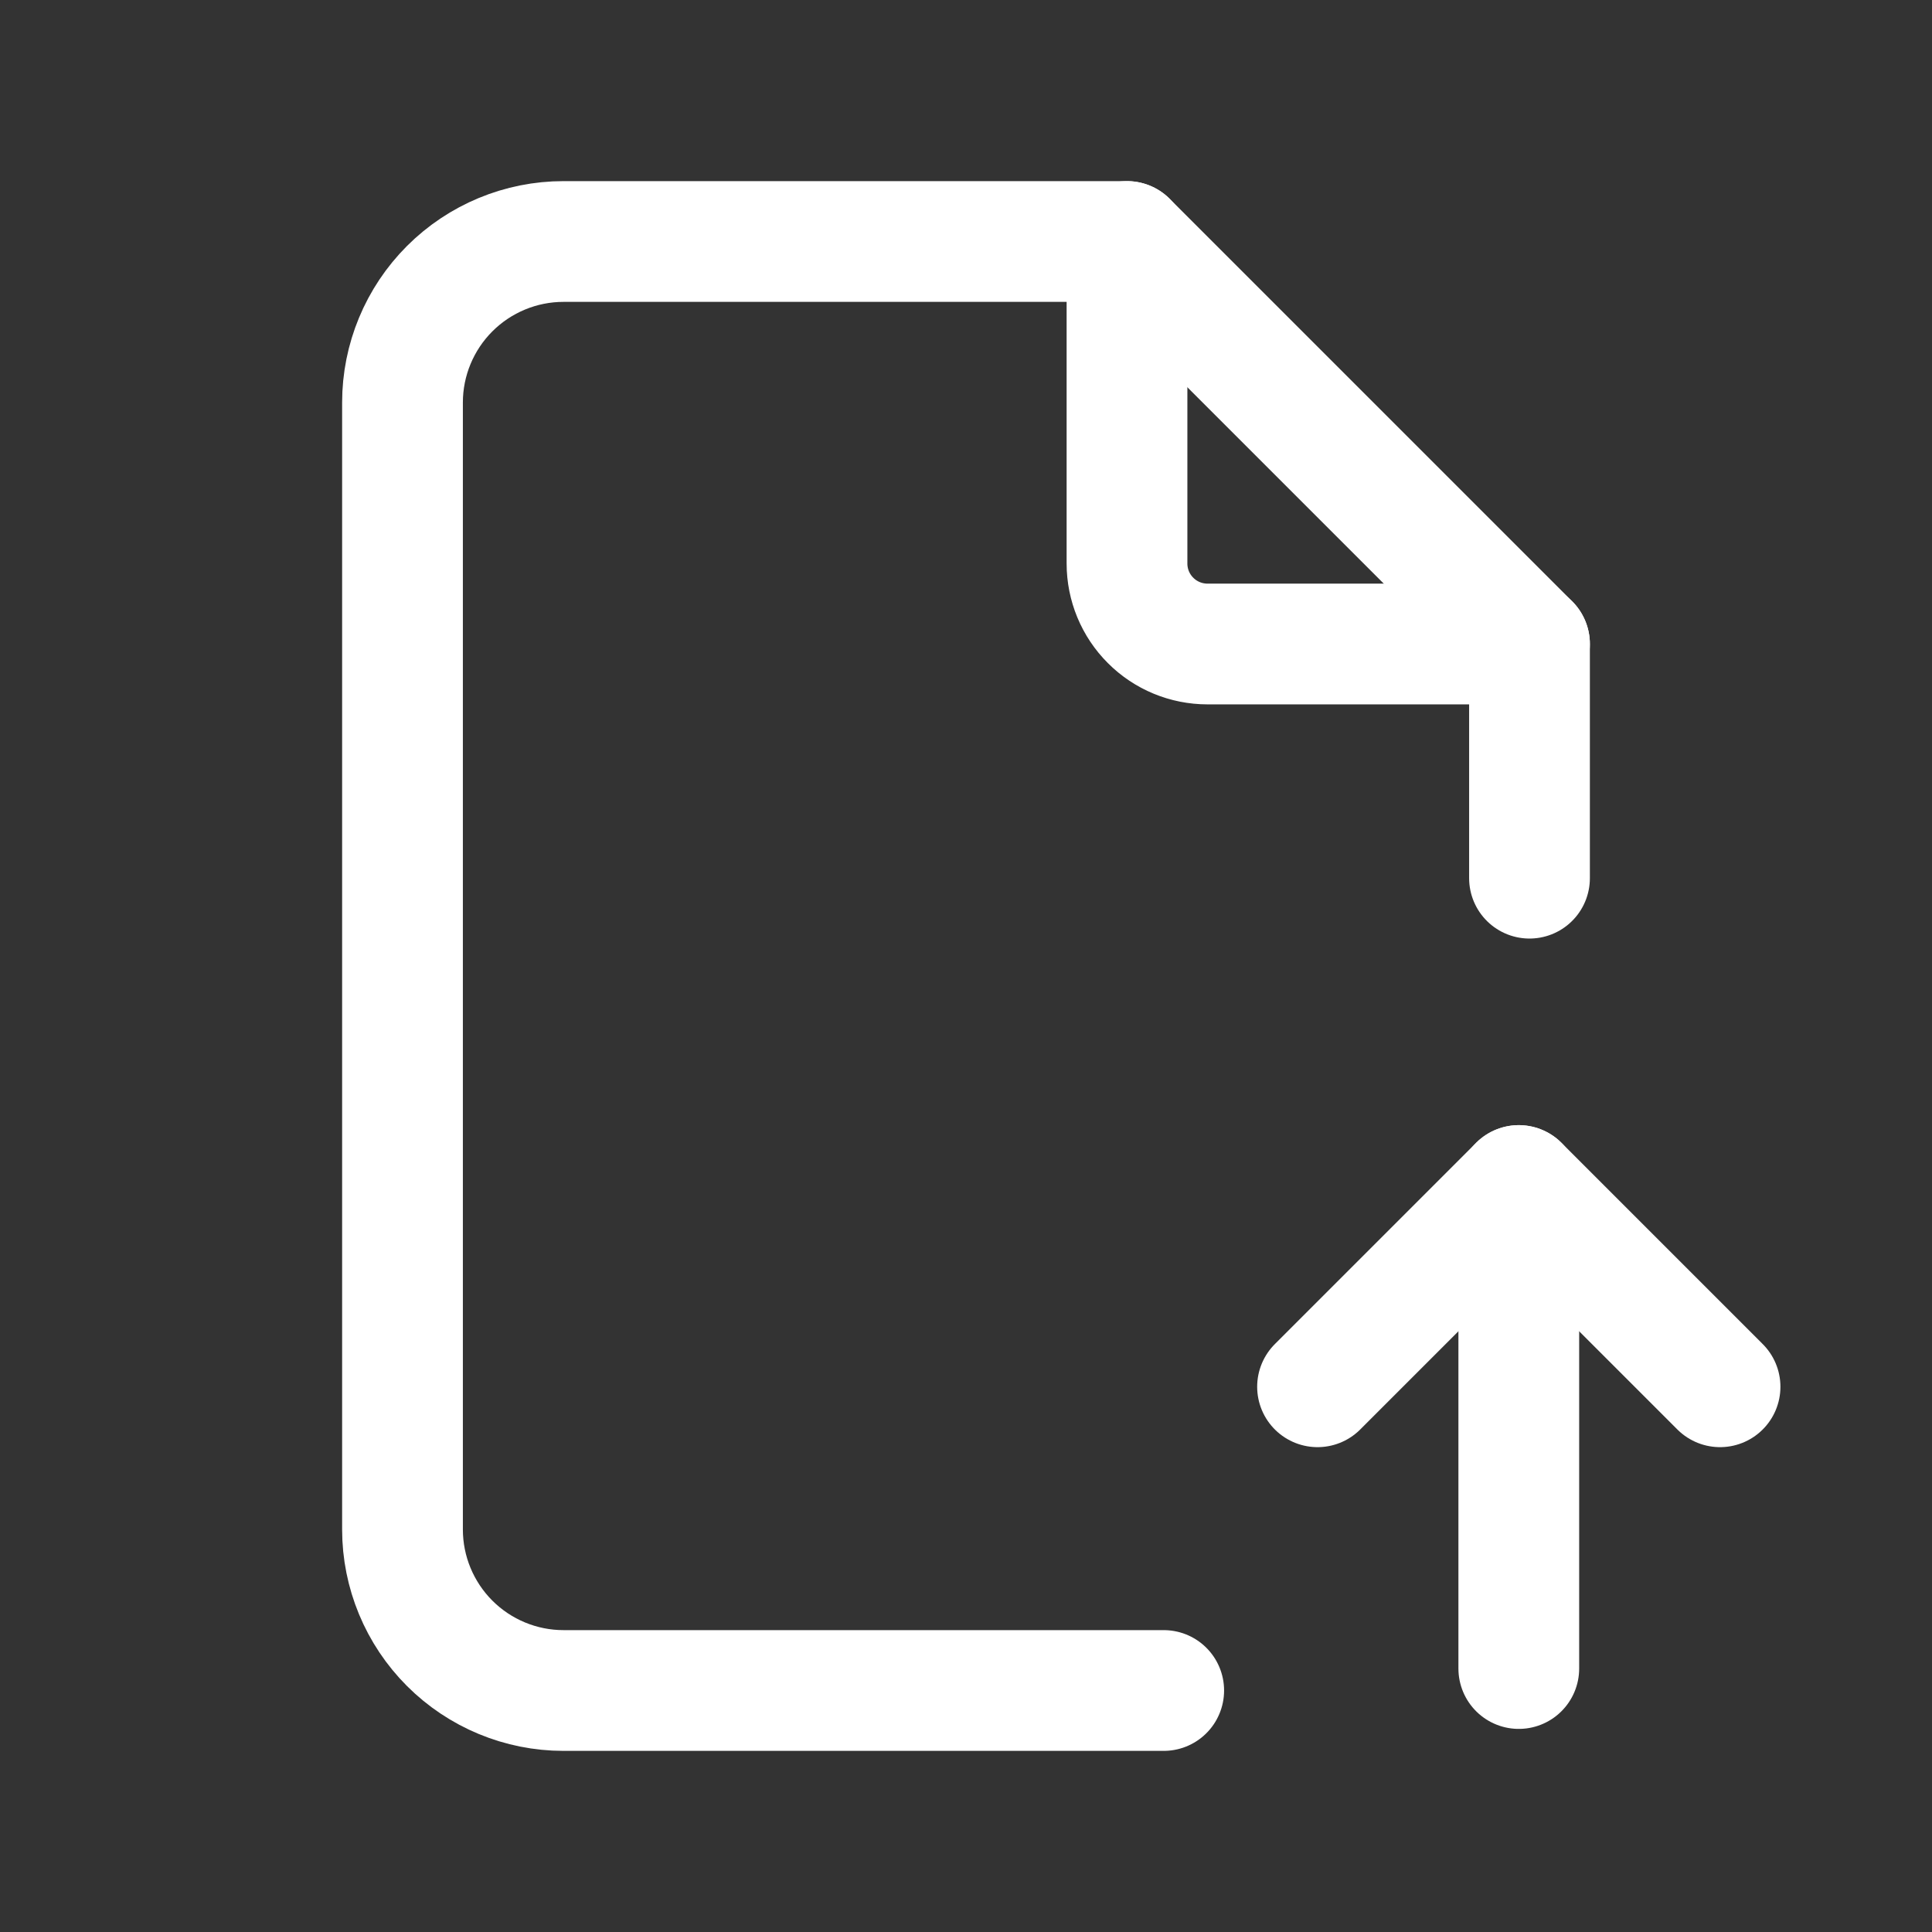
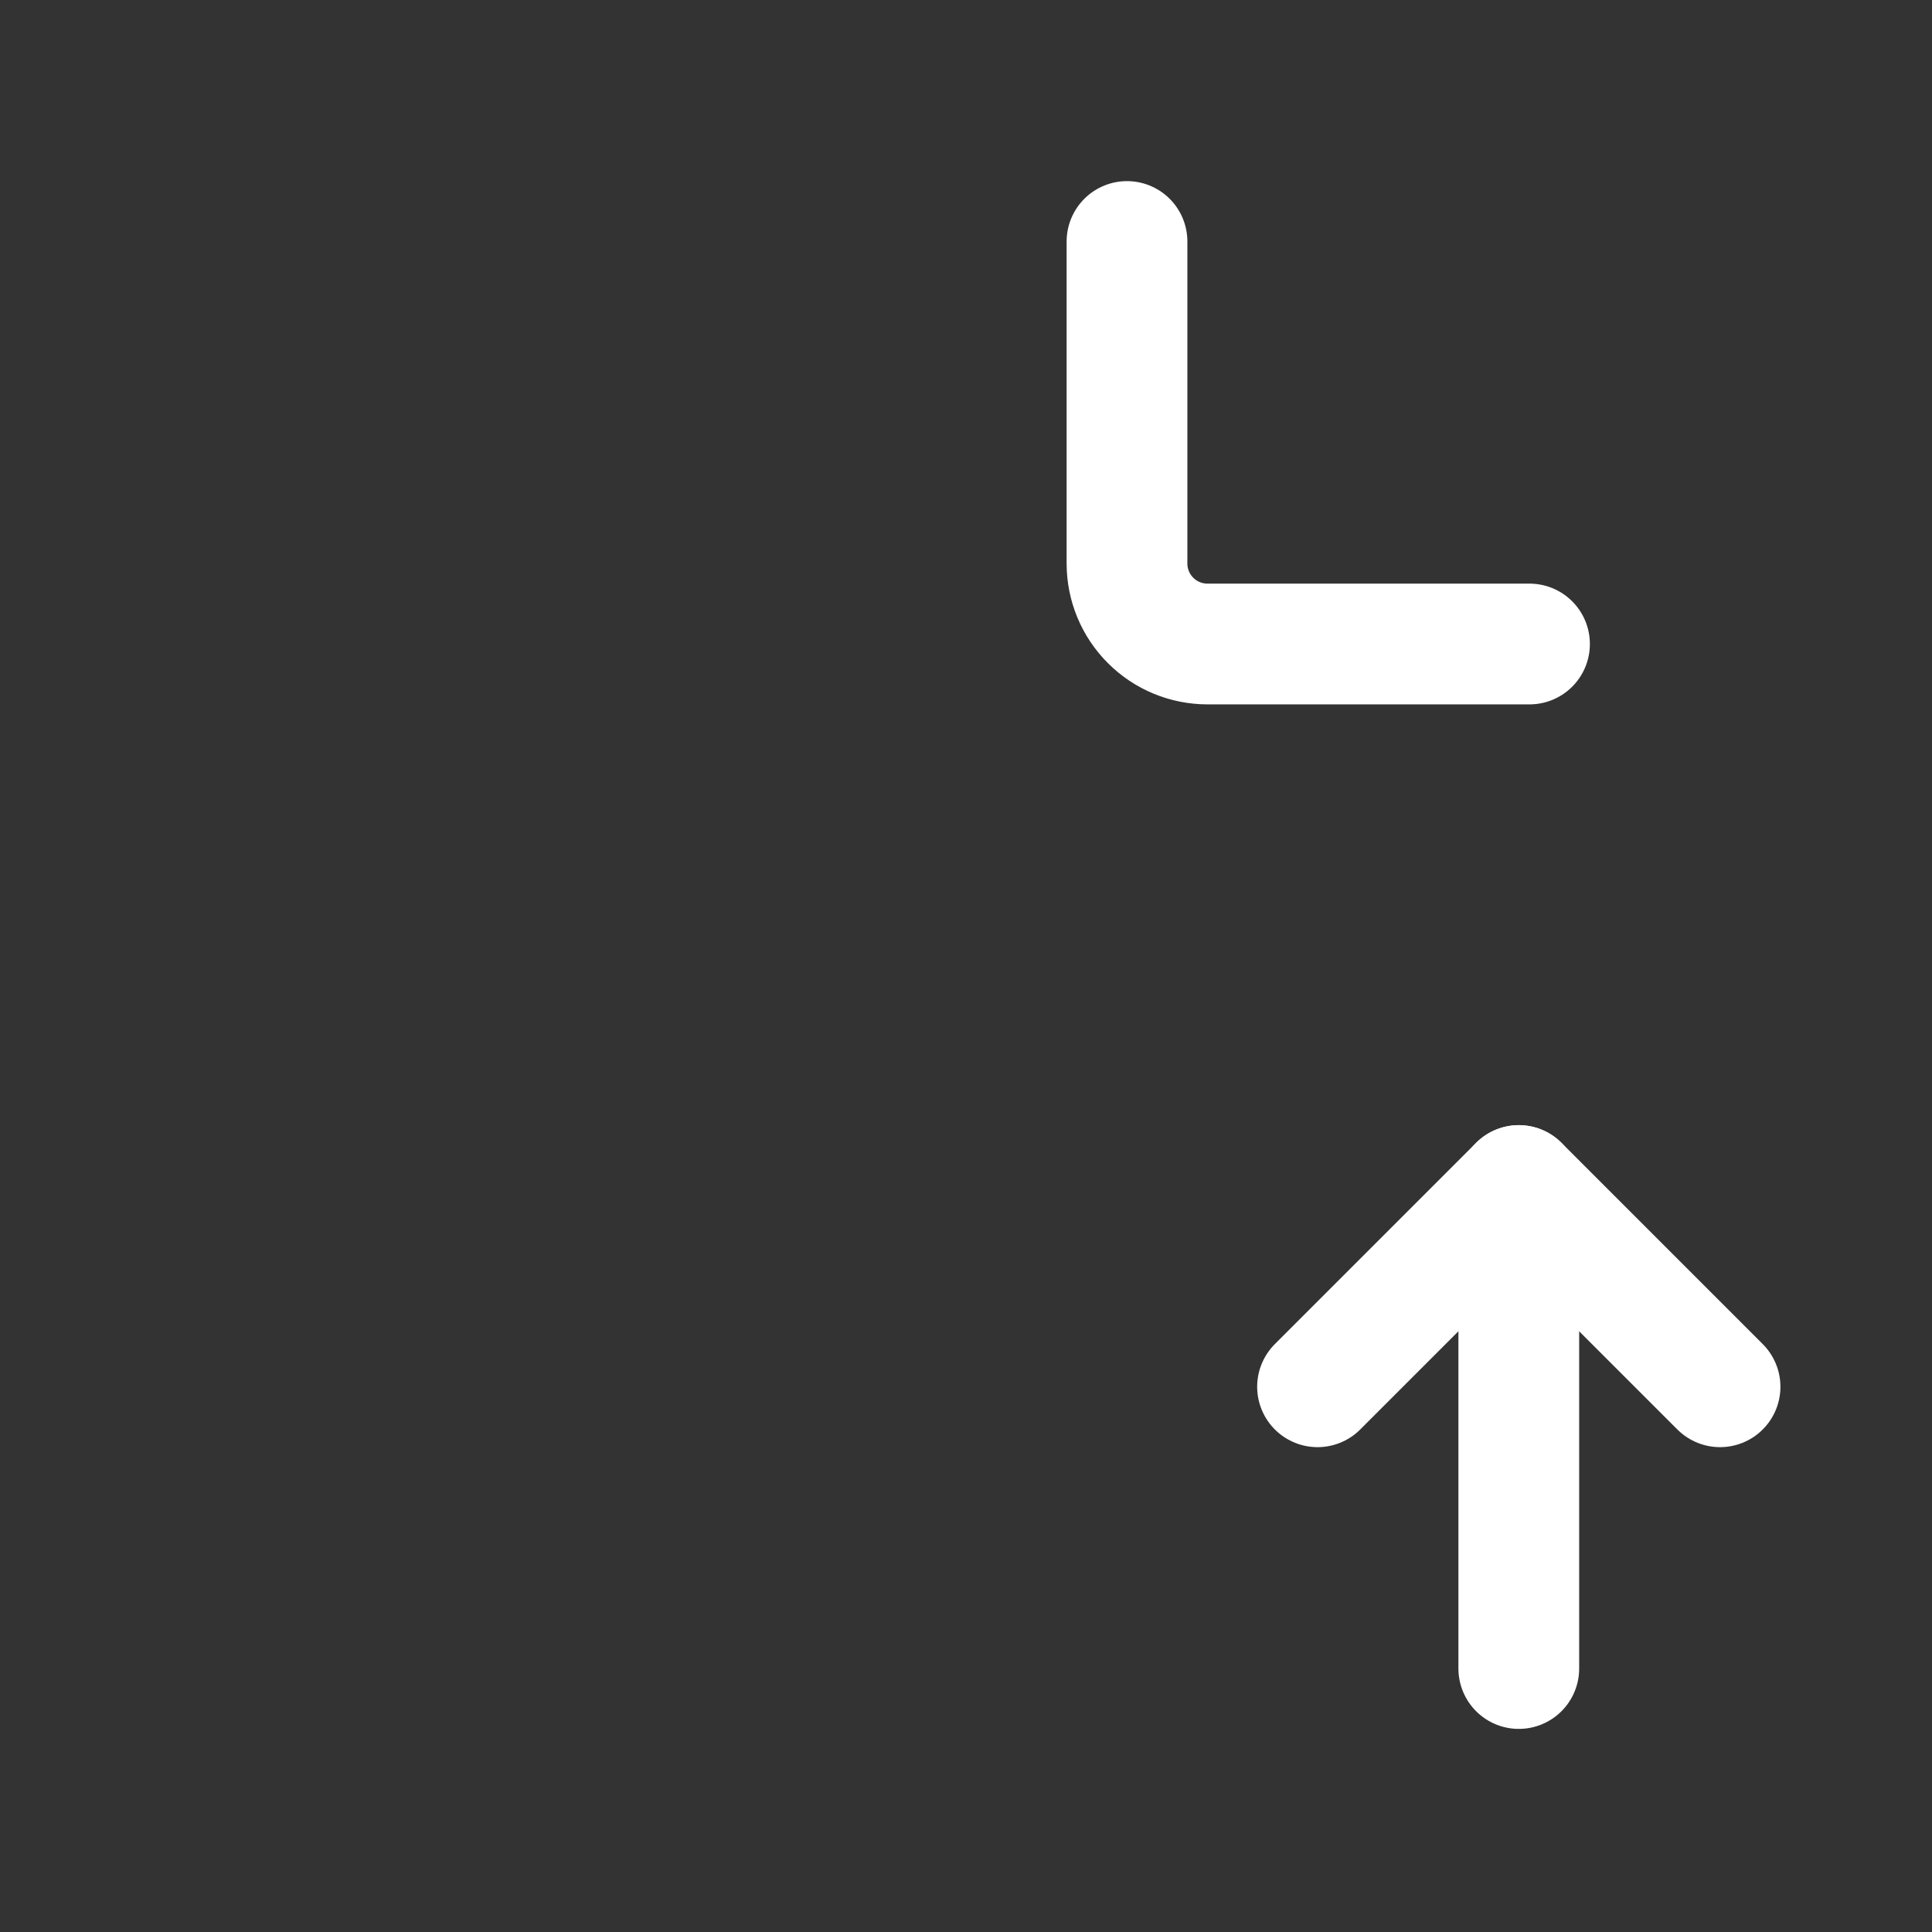
<svg xmlns="http://www.w3.org/2000/svg" width="24" height="24" viewBox="0 0 24 24" fill="none">
  <rect x="0" y="0" width="24" height="24" fill="#333333" stroke="none" />
  <g clip-path="url(#clip0_243_8017)">
    <path d="M14 3V7C14 7.265 14.105 7.52 14.293 7.707C14.48 7.895 14.735 8 15 8H19" stroke="white" stroke-width="1.5" stroke-linecap="round" stroke-linejoin="round" />
-     <path d="M14.456 21H7C6.47 21 5.961 20.789 5.586 20.414C5.211 20.039 5 19.53 5 19V5C5 4.47 5.211 3.961 5.586 3.586C5.961 3.211 6.47 3 7 3H14L19 8V10.909" stroke="white" stroke-width="1.5" stroke-linecap="round" stroke-linejoin="round" />
    <path d="M18.867 14.727V20.727" stroke="white" stroke-width="1.5" stroke-linecap="round" stroke-linejoin="round" />
    <path d="M16.367 17.227L18.867 14.727L21.367 17.227" stroke="white" stroke-width="1.5" stroke-linecap="round" stroke-linejoin="round" />
  </g>
  <defs>
    <clipPath id="clip0_243_8017">
      <rect width="24" height="24" fill="white" />
    </clipPath>
  </defs>
</svg>